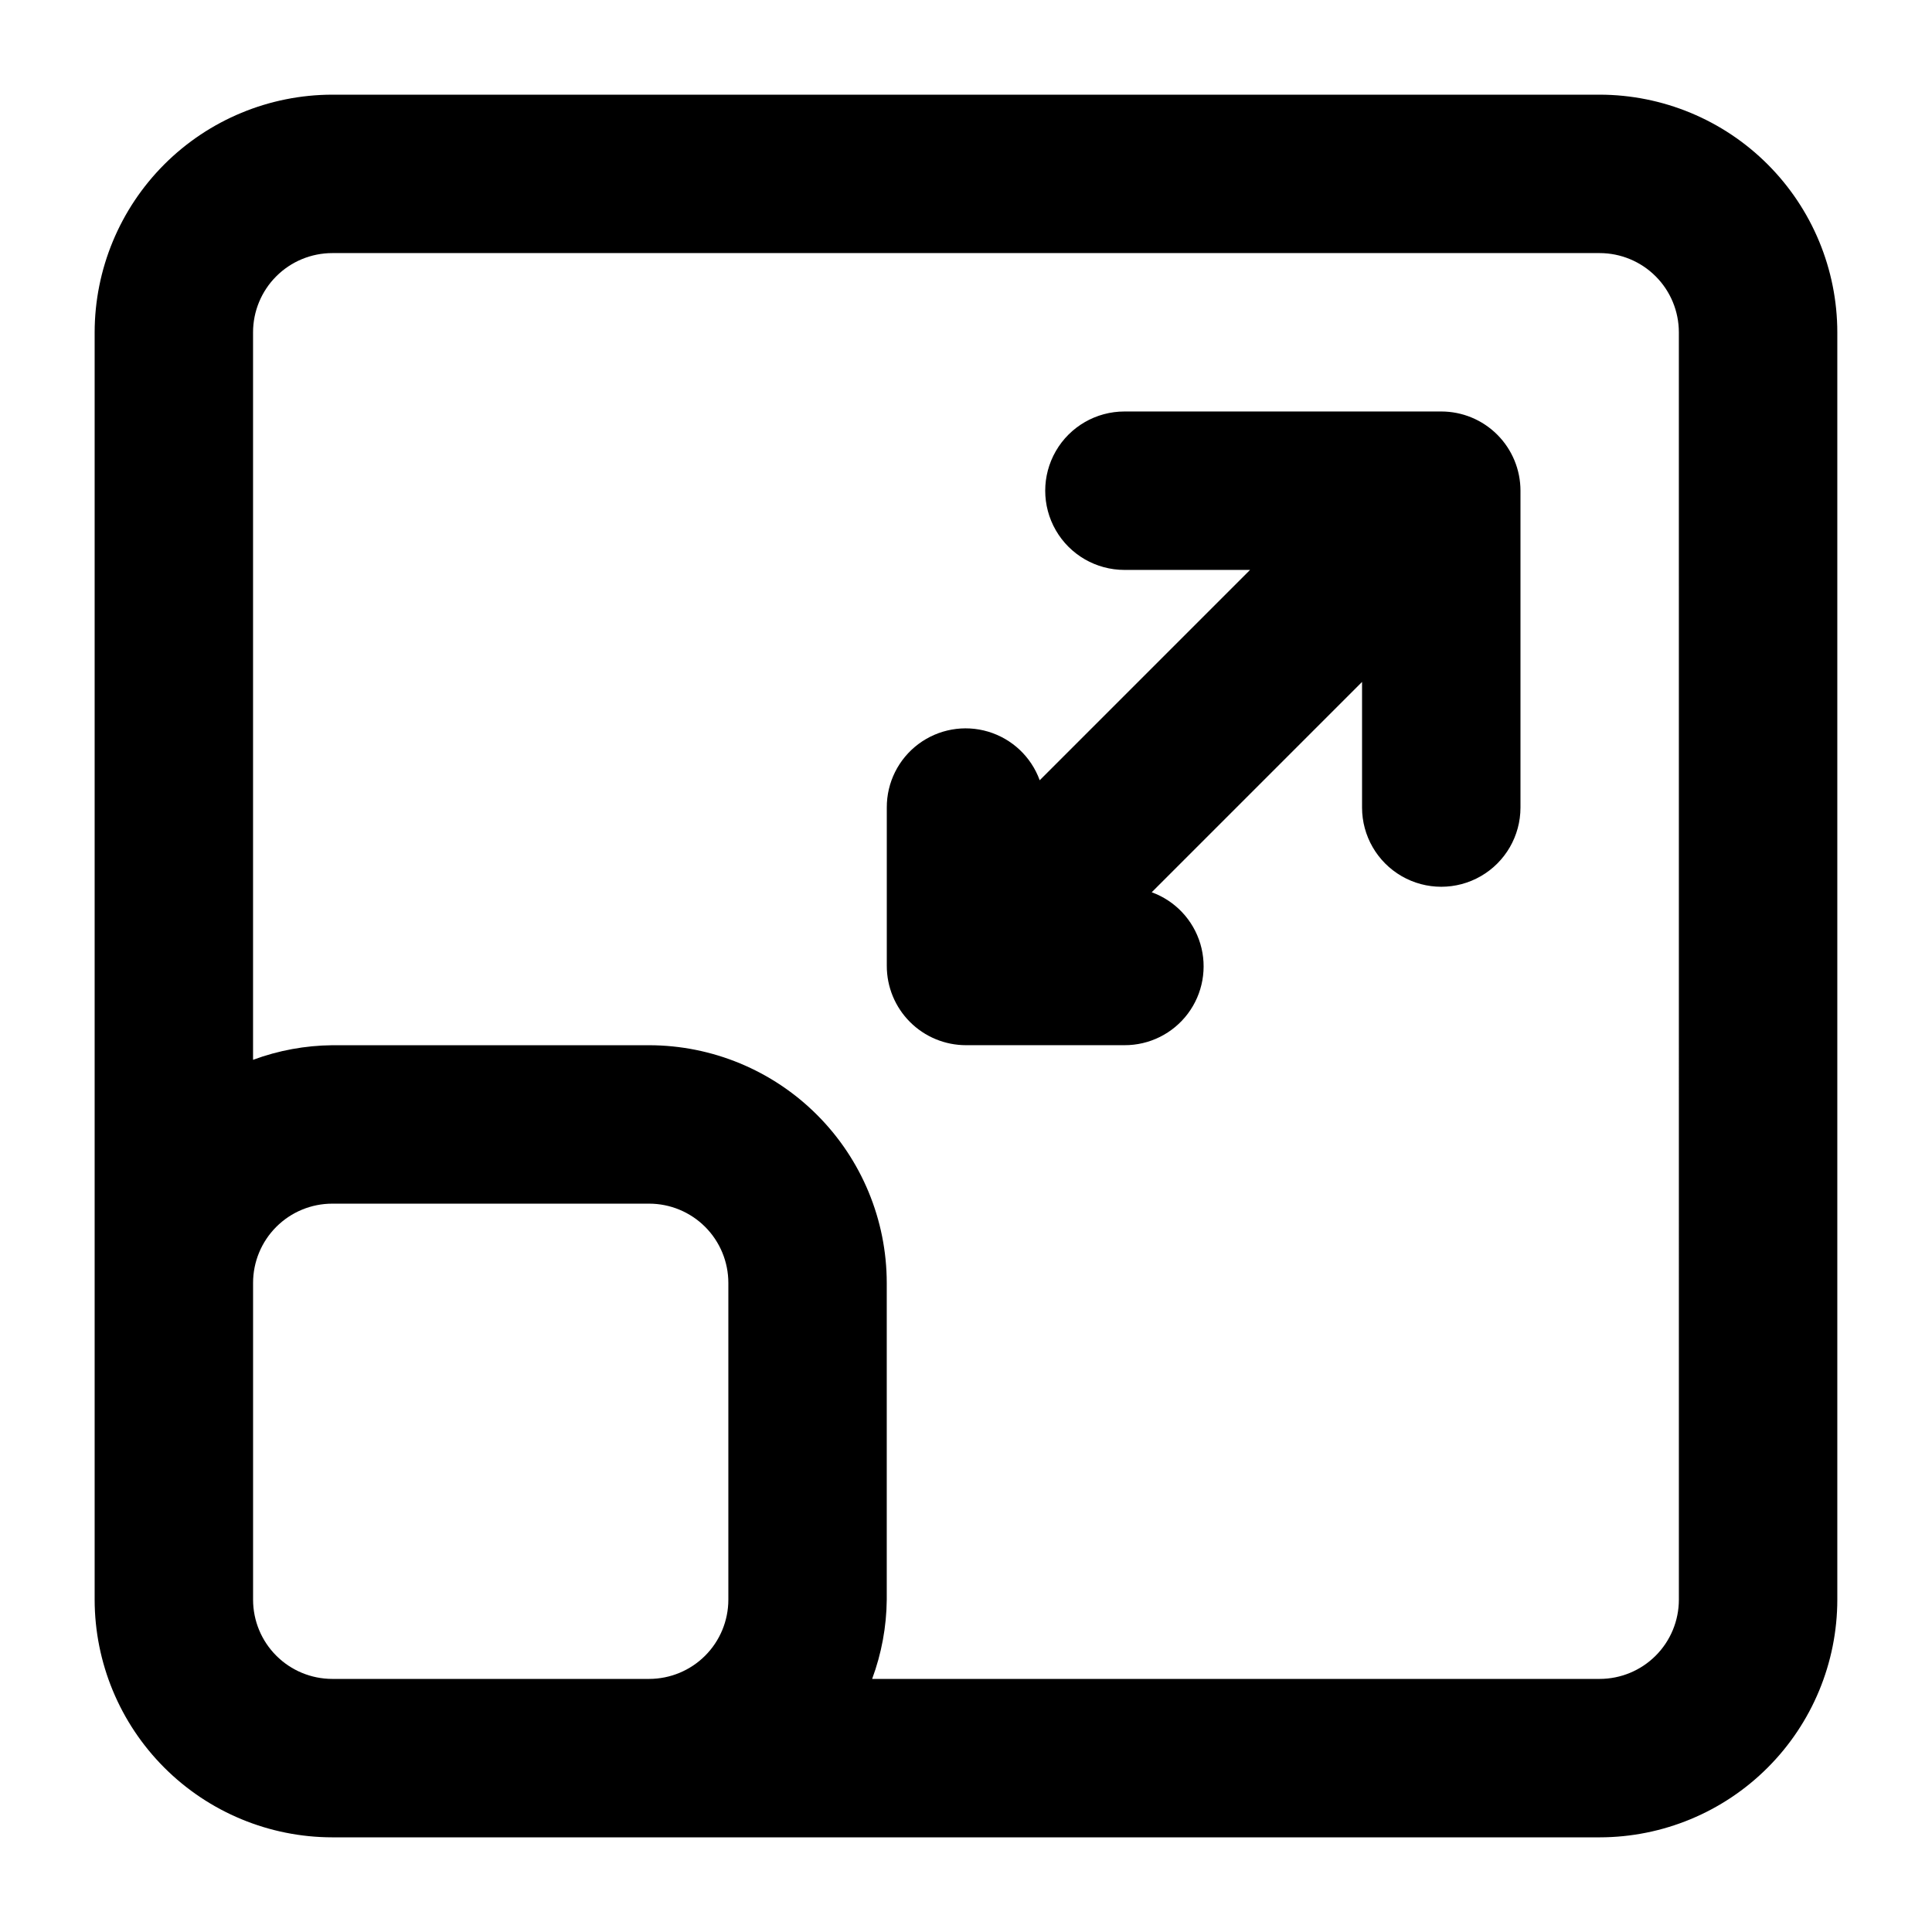
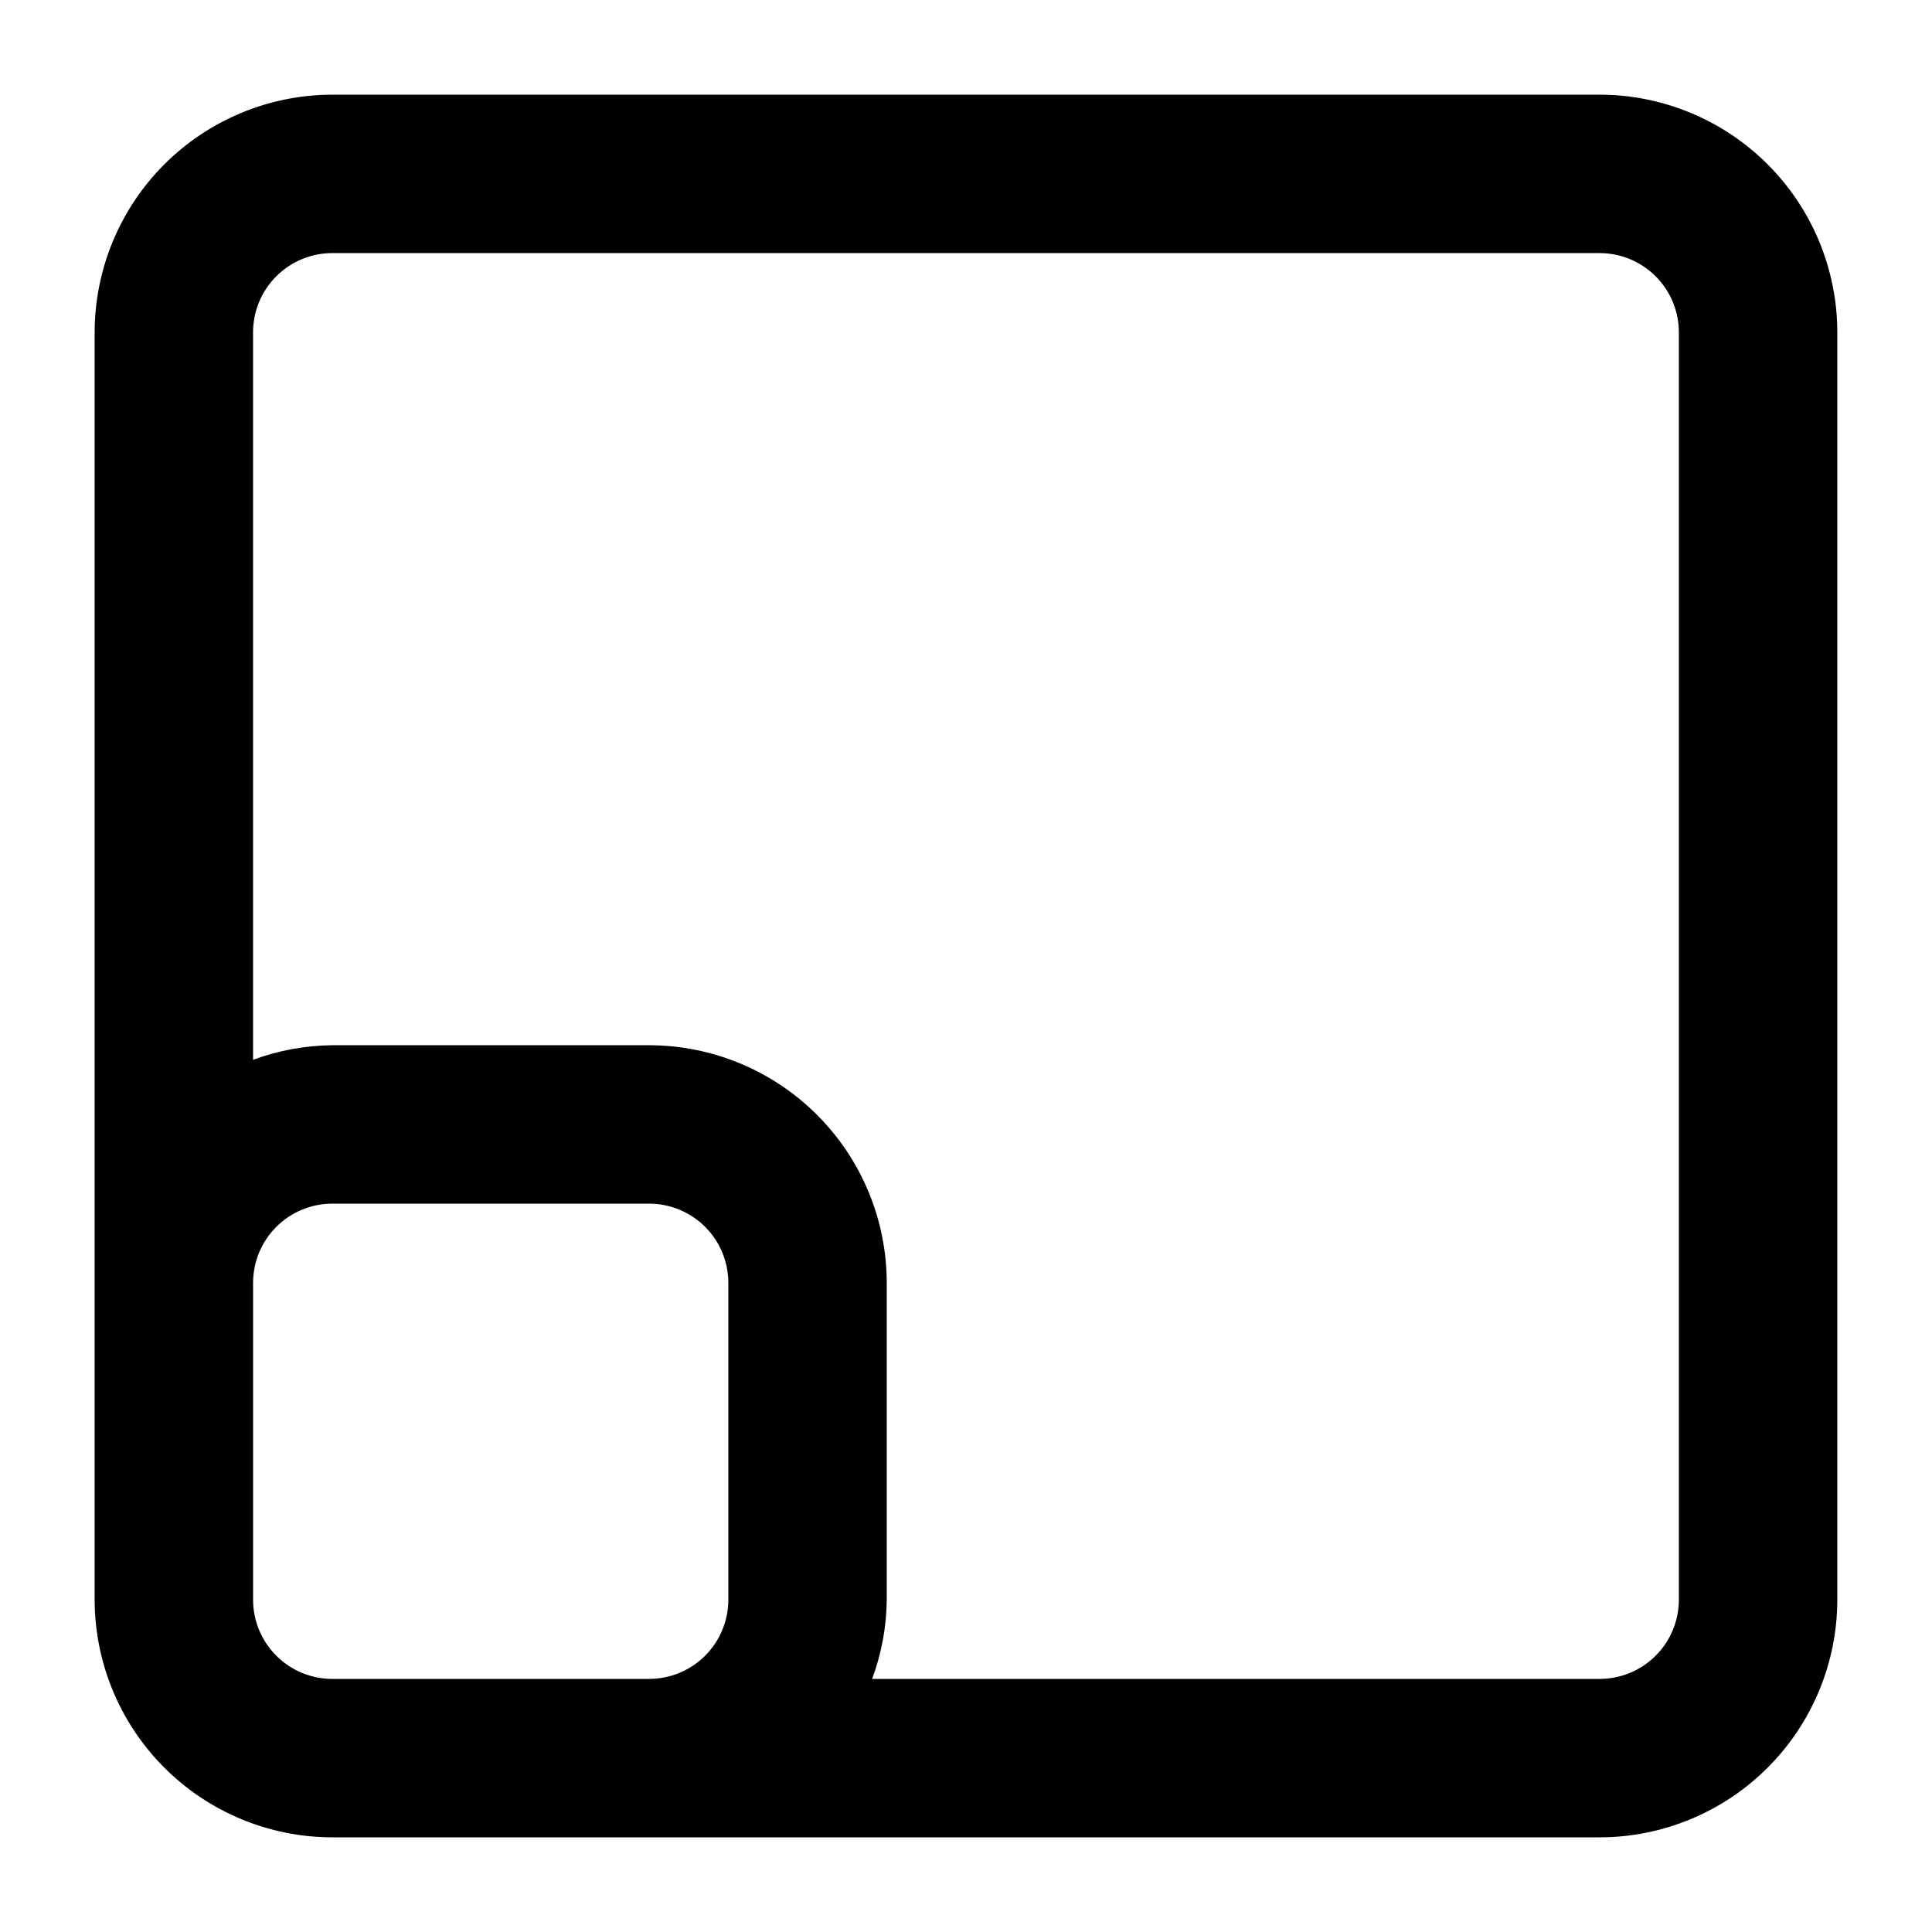
<svg xmlns="http://www.w3.org/2000/svg" fill="#000000" width="800px" height="800px" version="1.1" viewBox="144 144 512 512">
  <g>
    <path d="m567.93 169.09h-335.87c-16.695 0.02-32.703 6.66-44.512 18.465-11.805 11.809-18.445 27.816-18.465 44.512v335.87c0.02 16.699 6.66 32.707 18.465 44.512 11.809 11.809 27.816 18.449 44.512 18.465h335.87c16.699-0.016 32.707-6.656 44.512-18.465 11.809-11.805 18.449-27.812 18.465-44.512v-335.87c-0.016-16.695-6.656-32.703-18.465-44.512-11.805-11.805-27.812-18.445-44.512-18.465zm-335.87 419.84c-5.566-0.004-10.906-2.215-14.84-6.152-3.938-3.934-6.148-9.273-6.152-14.84v-83.969c0.004-5.566 2.215-10.902 6.152-14.84 3.934-3.934 9.273-6.148 14.84-6.148h83.969c5.566 0 10.902 2.215 14.84 6.148 3.934 3.938 6.148 9.273 6.152 14.84v83.969c-0.004 5.566-2.219 10.906-6.152 14.84-3.938 3.938-9.273 6.148-14.84 6.152zm356.86-20.992c-0.004 5.566-2.215 10.906-6.152 14.84-3.934 3.938-9.273 6.148-14.84 6.152h-192.8c2.492-6.723 3.801-13.824 3.871-20.992v-83.969c-0.02-16.695-6.66-32.703-18.469-44.508-11.805-11.809-27.812-18.449-44.508-18.465h-83.969c-7.168 0.07-14.27 1.379-20.992 3.867v-192.8c0.004-5.566 2.215-10.906 6.152-14.84 3.934-3.938 9.273-6.148 14.84-6.152h335.87c5.566 0.004 10.906 2.215 14.84 6.152 3.938 3.934 6.148 9.273 6.152 14.84z" />
-     <path d="m525.95 253.05h-83.965c-7.5 0-14.43 4-18.18 10.496-3.75 6.496-3.75 14.496 0 20.992 3.75 6.496 10.68 10.496 18.18 10.496h33.293l-55.746 55.742c-2.258-6.215-7.328-10.996-13.668-12.883-6.34-1.891-13.195-0.664-18.492 3.301-5.293 3.965-8.395 10.203-8.363 16.816v41.984c0 5.566 2.211 10.906 6.148 14.844 3.934 3.934 9.273 6.148 14.844 6.148h41.984c6.613 0.027 12.852-3.074 16.816-8.367 3.965-5.293 5.188-12.152 3.301-18.492-1.891-6.34-6.668-11.406-12.887-13.668l55.742-55.742v33.293c0 7.5 4.004 14.43 10.496 18.18 6.496 3.75 14.5 3.75 20.992 0 6.496-3.75 10.496-10.68 10.496-18.18v-83.969c0-5.566-2.211-10.906-6.148-14.844-3.934-3.938-9.273-6.148-14.844-6.148z" />
  </g>
</svg>